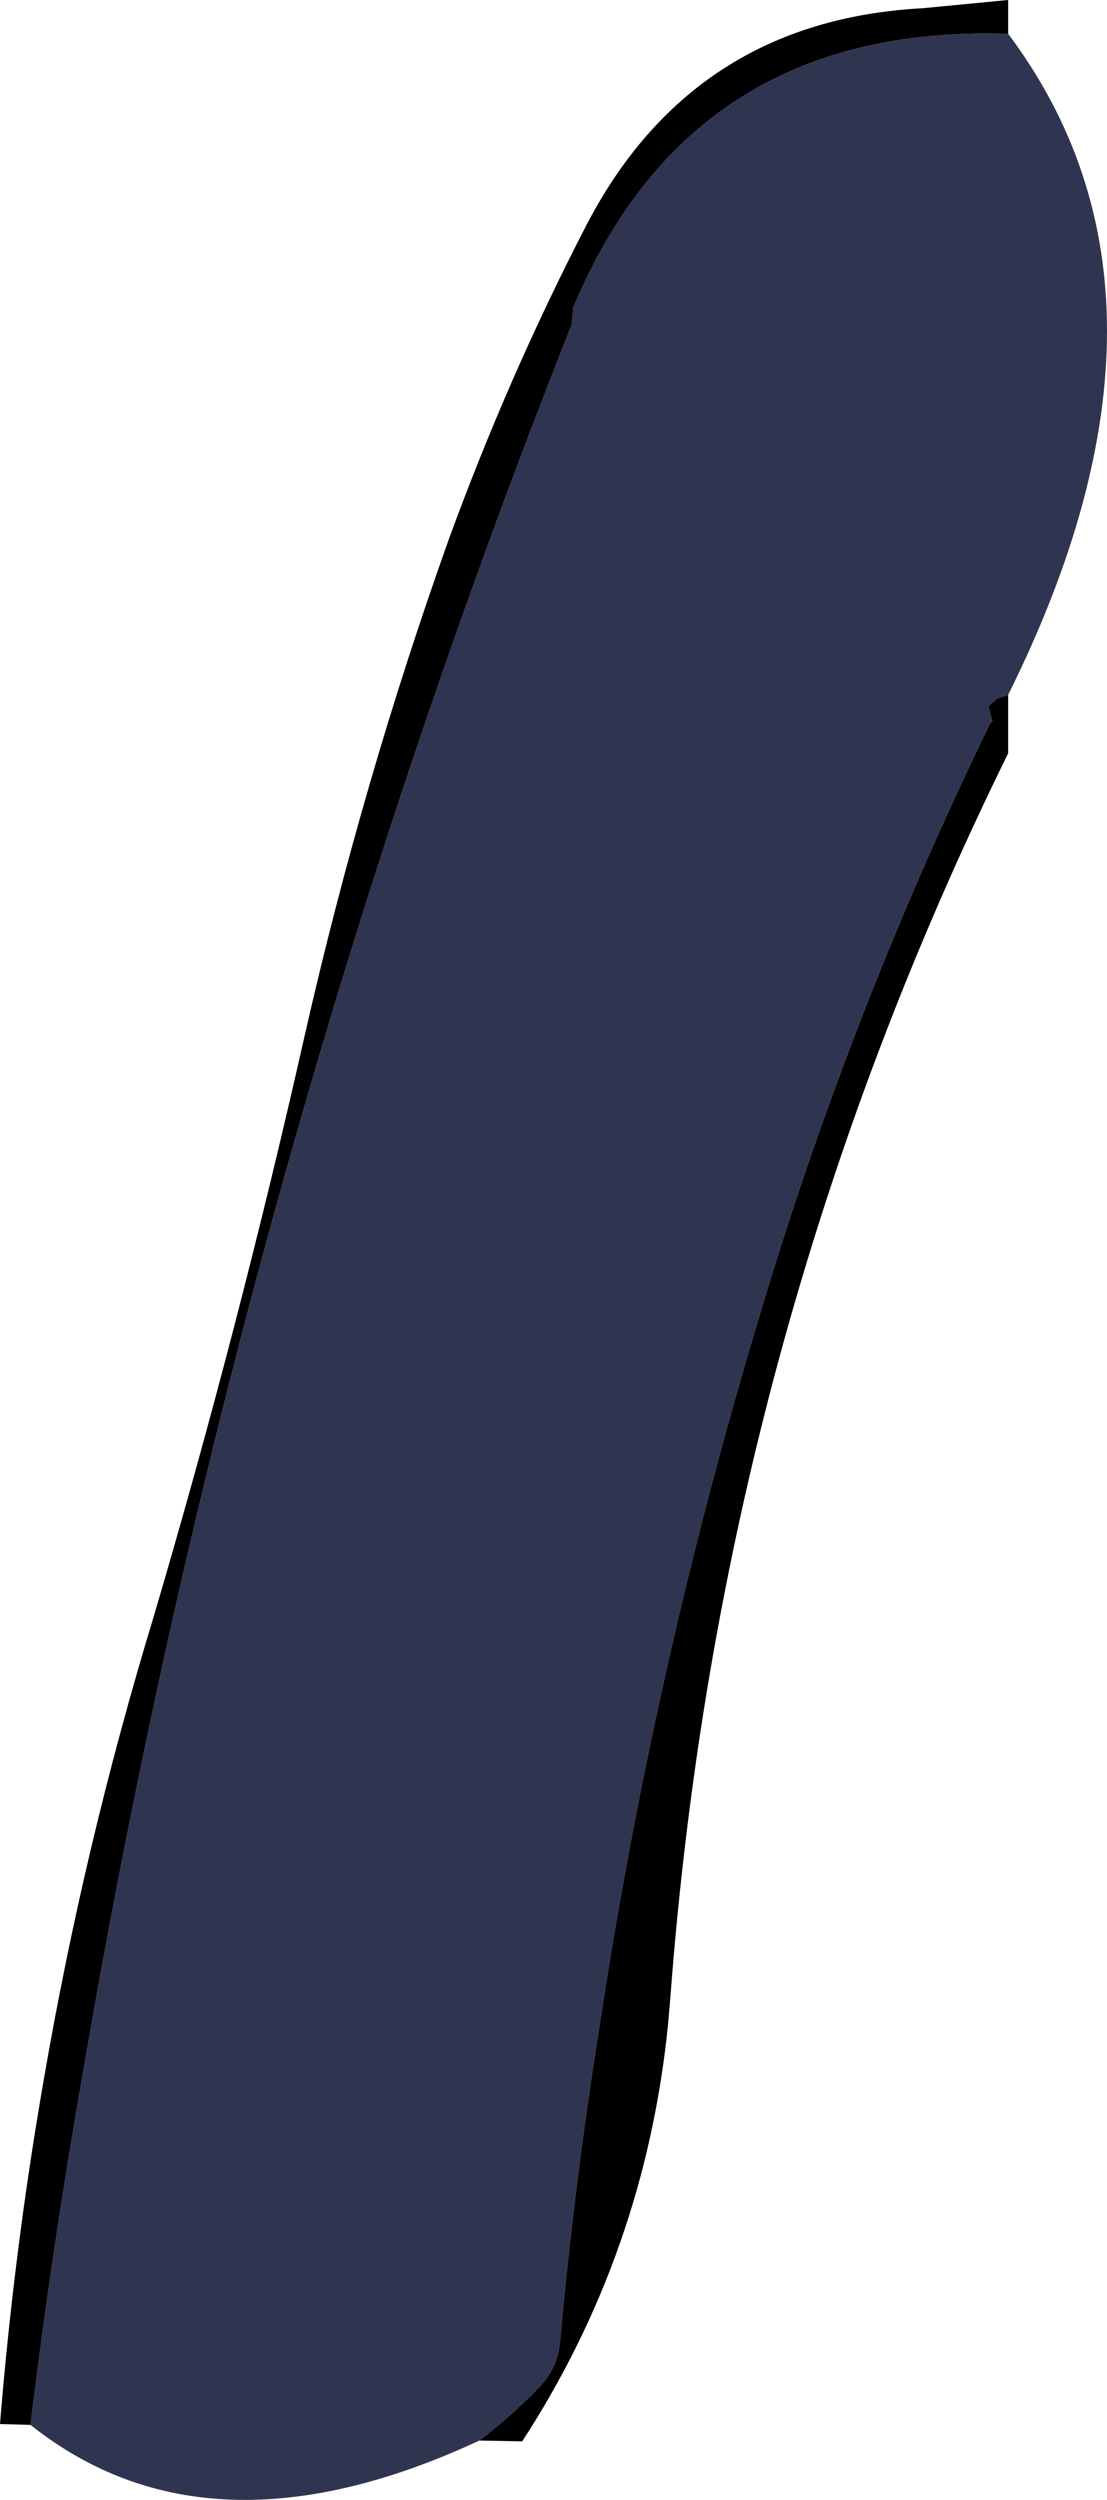
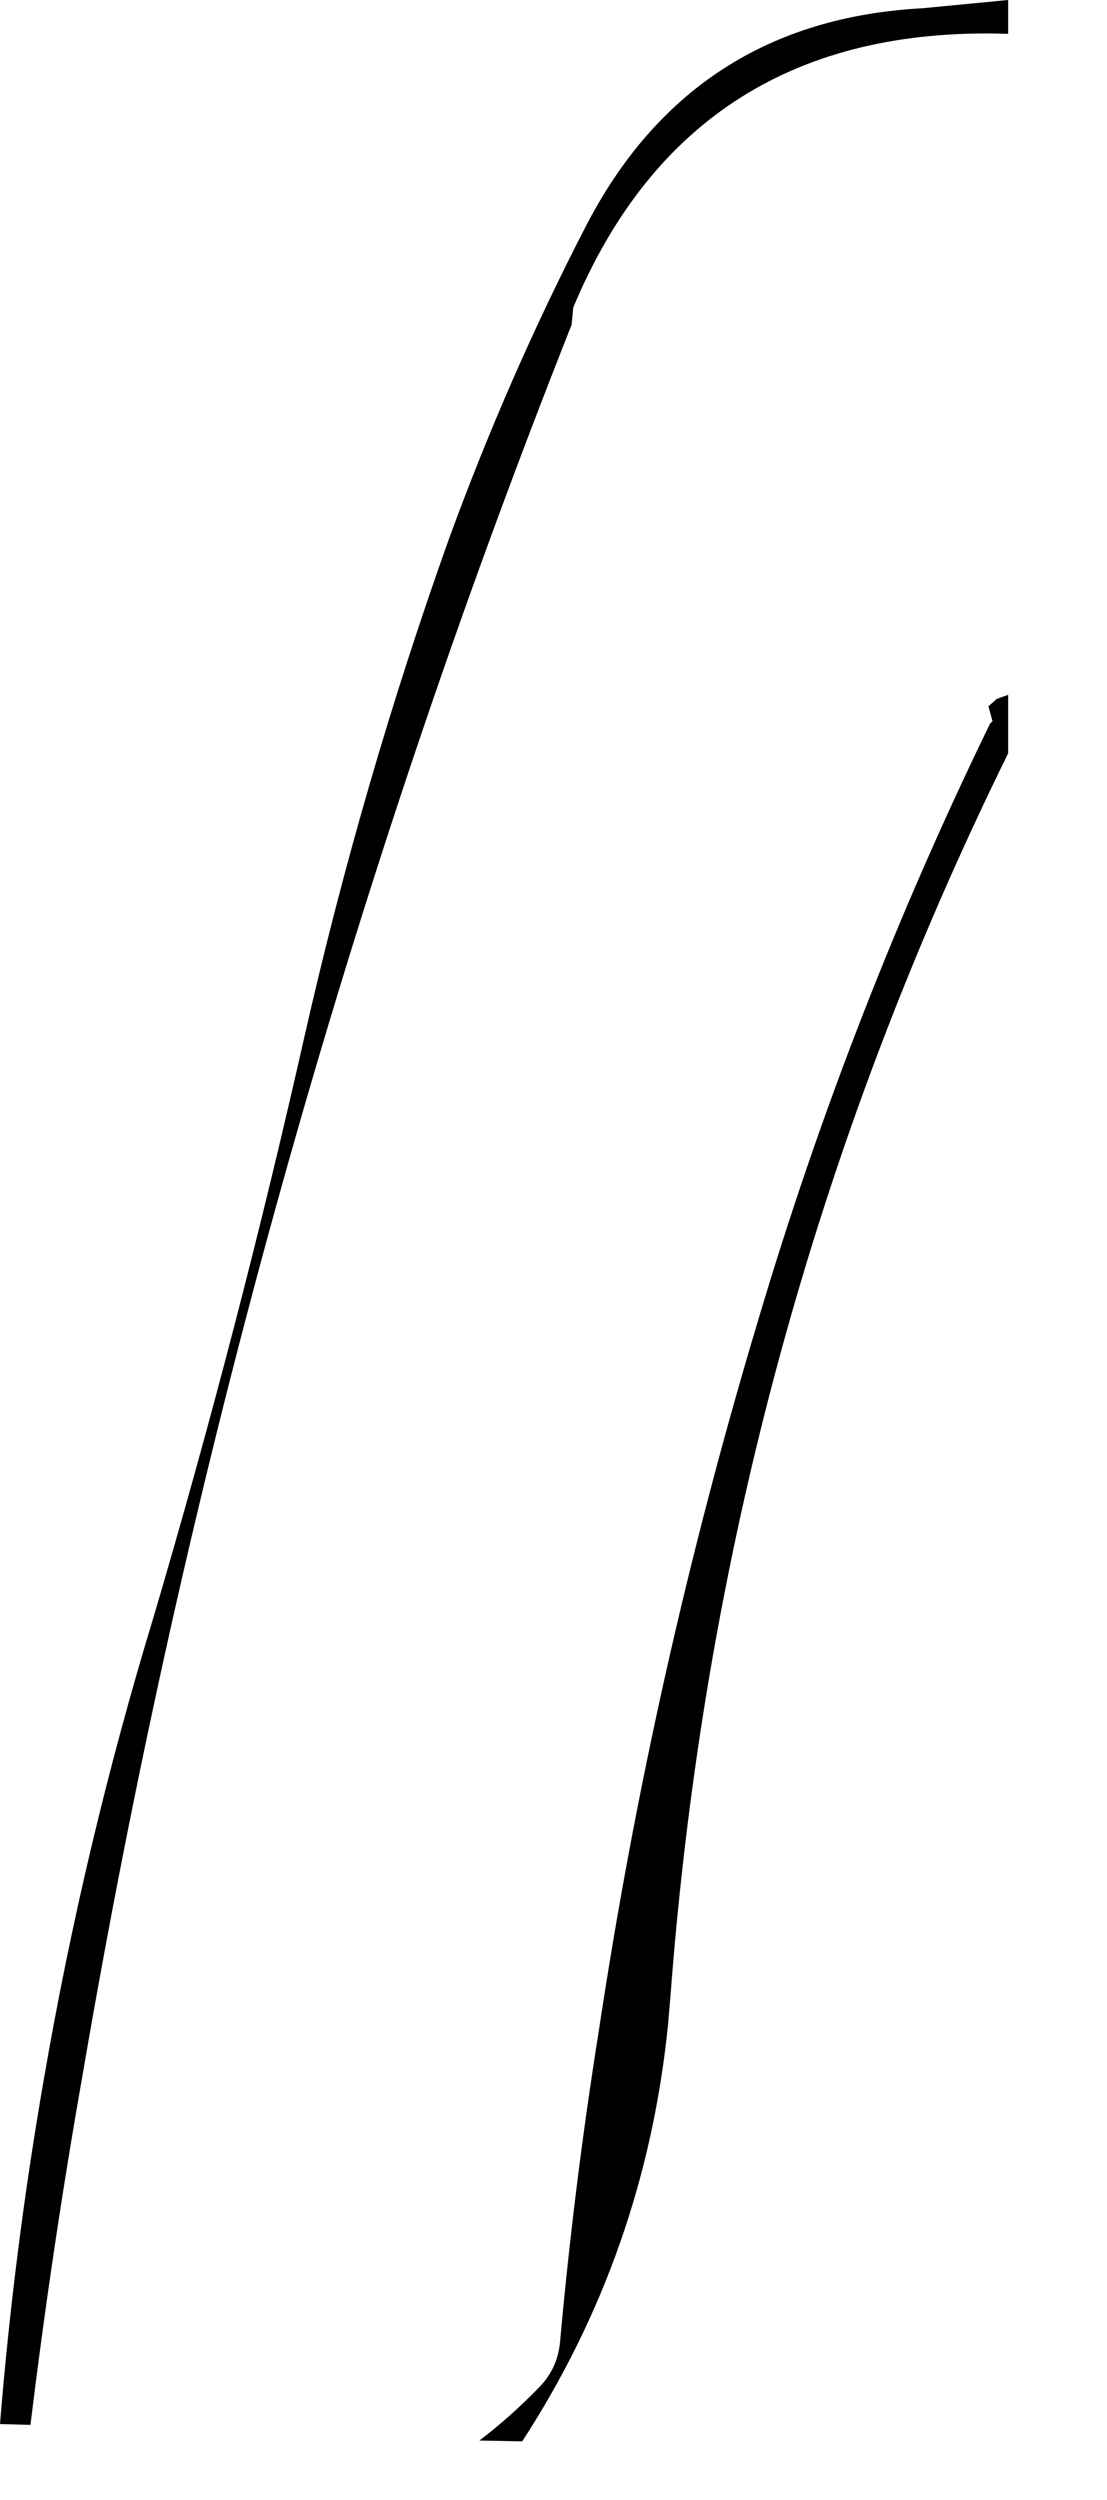
<svg xmlns="http://www.w3.org/2000/svg" height="151.65px" width="67.2px">
  <g transform="matrix(1.0, 0.0, 0.0, 1.0, 52.35, 19.35)">
-     <path d="M-50.5 127.75 Q-49.2 117.1 -47.35 106.6 -37.95 51.55 -17.65 0.35 L-17.55 -0.7 Q-10.35 -17.9 8.8 -17.3 L8.85 -17.3 Q20.85 -1.3 8.85 22.8 L8.15 23.05 7.65 23.5 7.9 24.4 7.75 24.55 Q-0.75 42.0 -6.3 60.65 -12.7 81.95 -16.0 103.85 -17.5 113.25 -18.35 122.7 -18.5 124.35 -19.65 125.5 -21.4 127.3 -23.25 128.7 -39.7 136.35 -50.5 127.75" fill="#2f3551" fill-rule="evenodd" stroke="none" />
    <path d="M-50.5 127.75 L-52.35 127.7 Q-51.5 117.2 -49.7 106.85 -47.25 92.6 -43.0 78.65 -37.85 61.2 -33.85 43.45 -30.35 28.05 -25.1 13.35 -21.5 3.5 -16.8 -5.6 -10.35 -18.1 3.65 -18.85 L8.85 -19.35 8.85 -17.3 8.8 -17.3 Q-10.35 -17.9 -17.55 -0.7 L-17.65 0.35 Q-37.95 51.55 -47.35 106.6 -49.2 117.1 -50.5 127.75 M8.85 22.8 L8.85 26.35 Q-8.65 61.85 -11.65 101.75 L-11.8 103.5 Q-13.2 117.3 -20.65 128.75 L-23.25 128.7 Q-21.4 127.3 -19.65 125.5 -18.5 124.35 -18.35 122.7 -17.5 113.25 -16.0 103.85 -12.7 81.95 -6.3 60.65 -0.75 42.0 7.75 24.55 L7.9 24.4 7.65 23.5 8.15 23.05 8.85 22.8" fill="#000000" fill-rule="evenodd" stroke="none" />
  </g>
</svg>